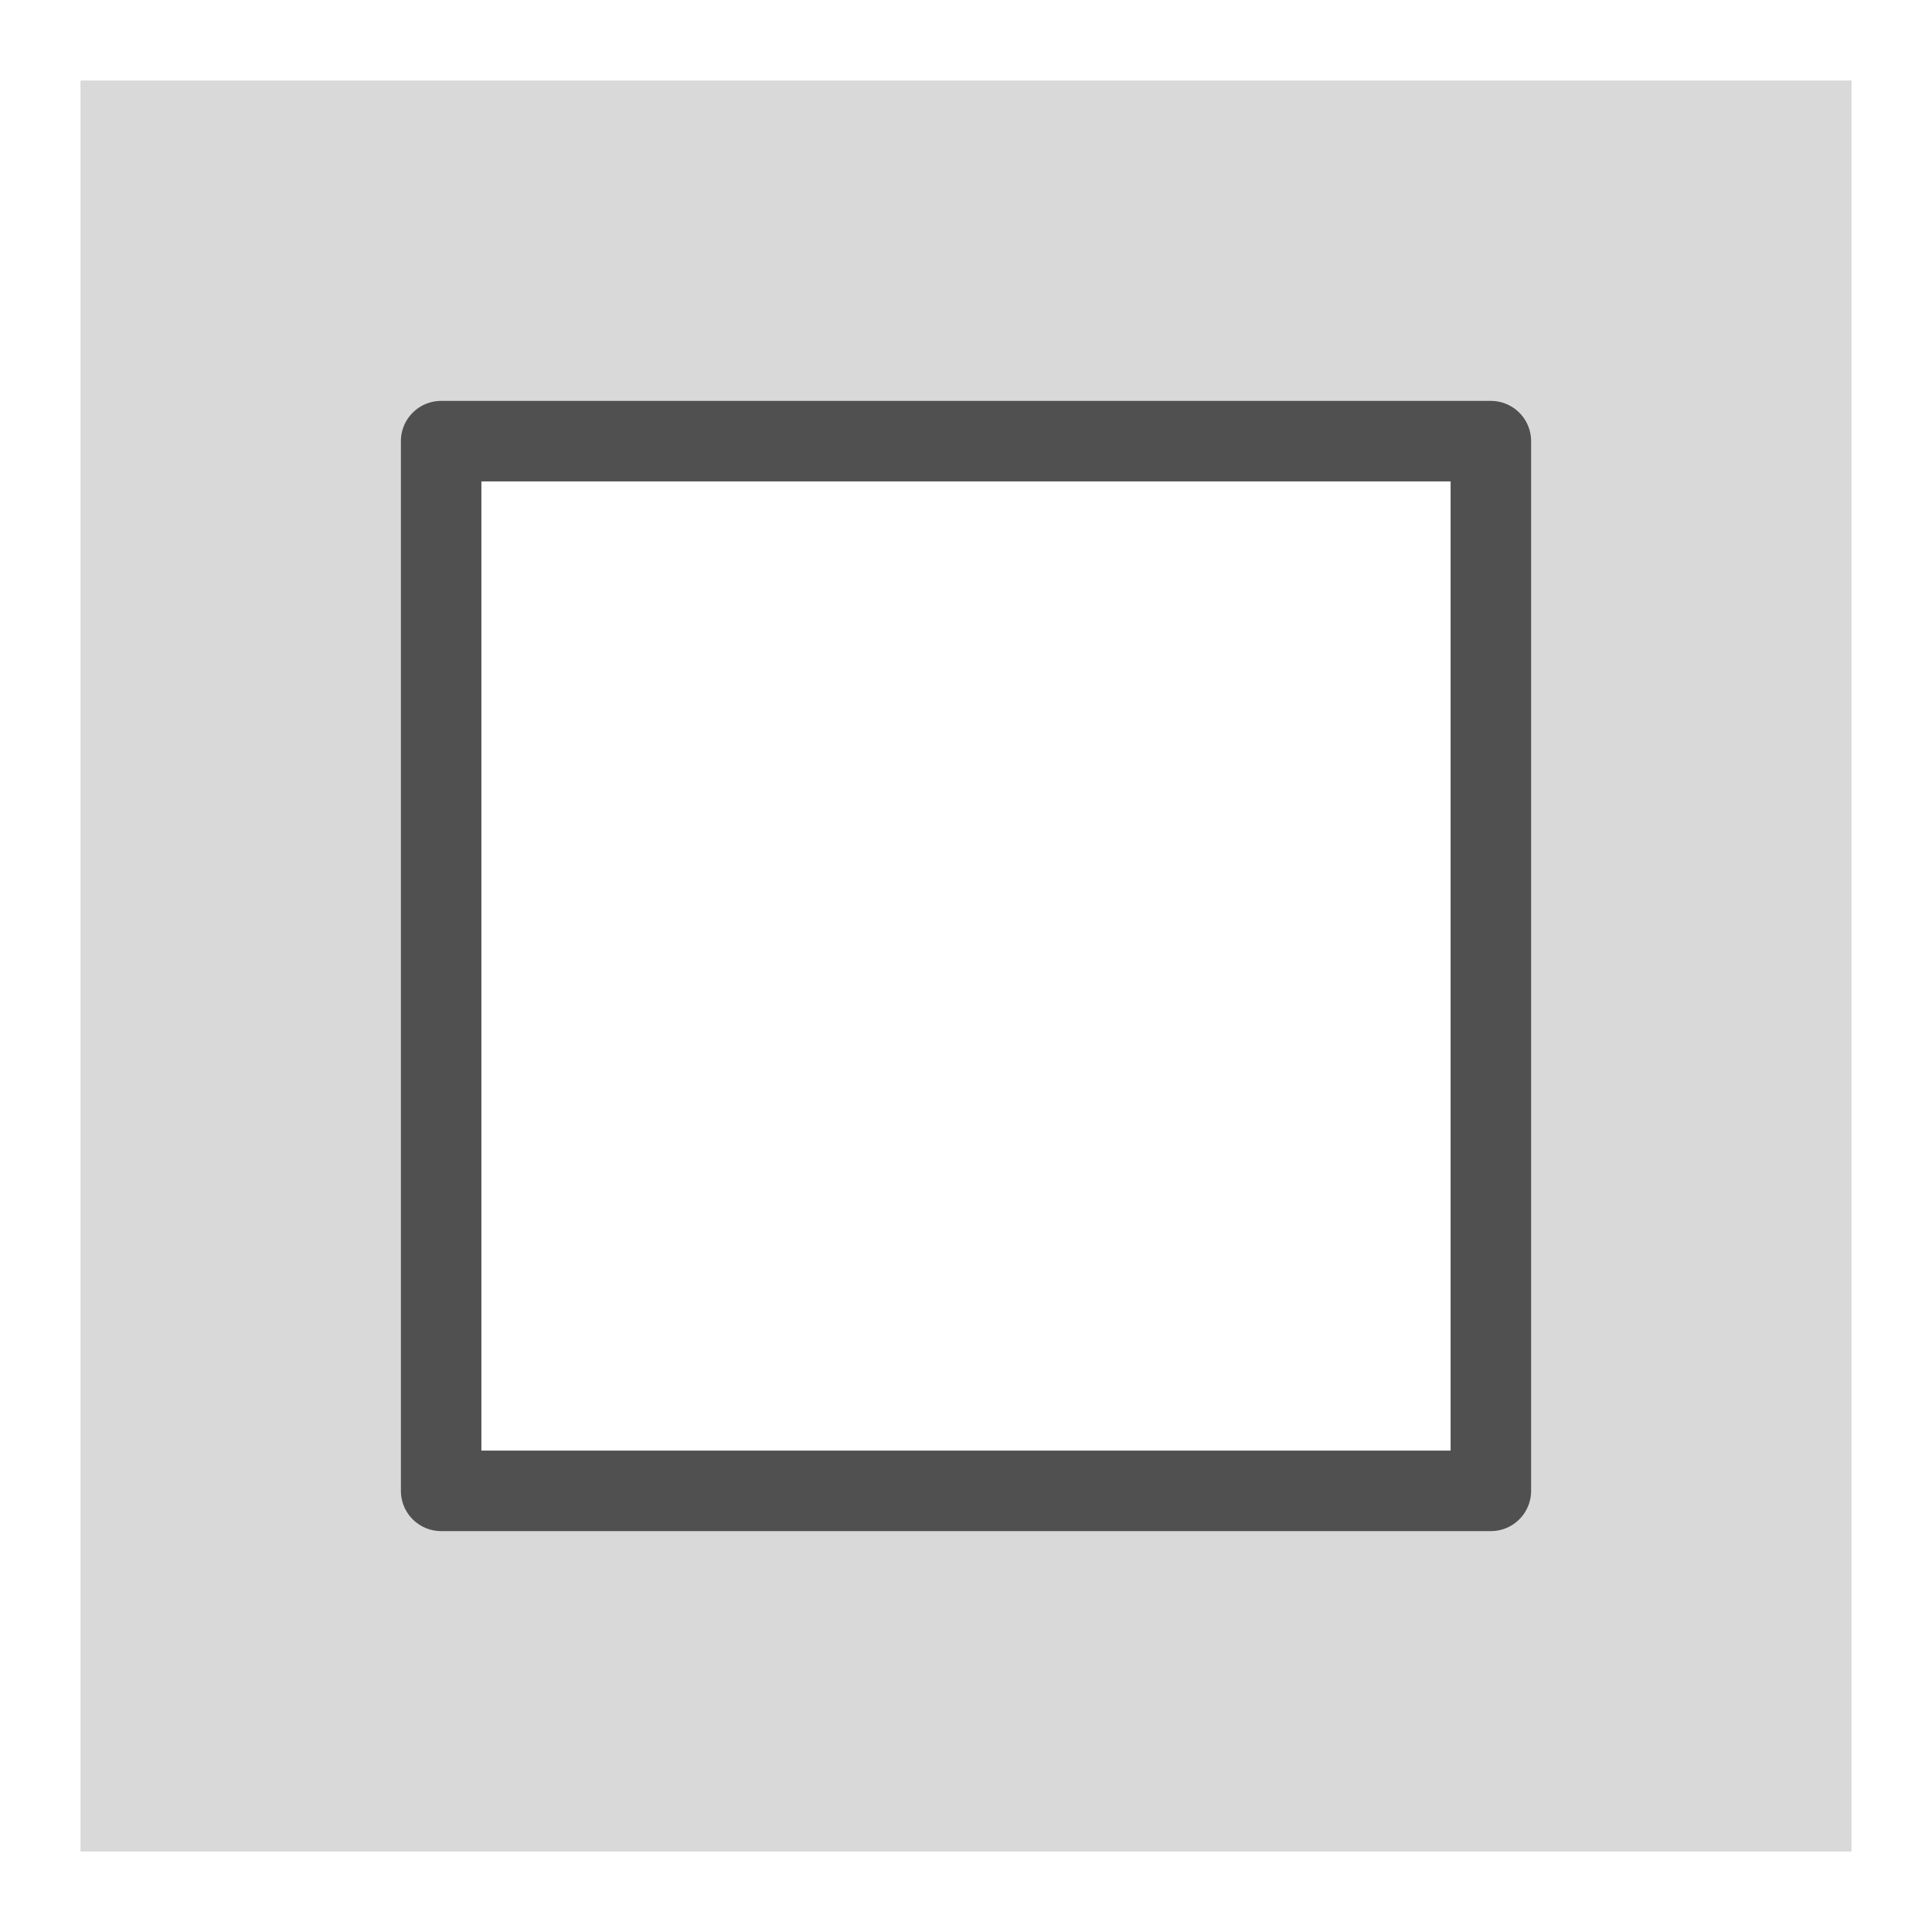
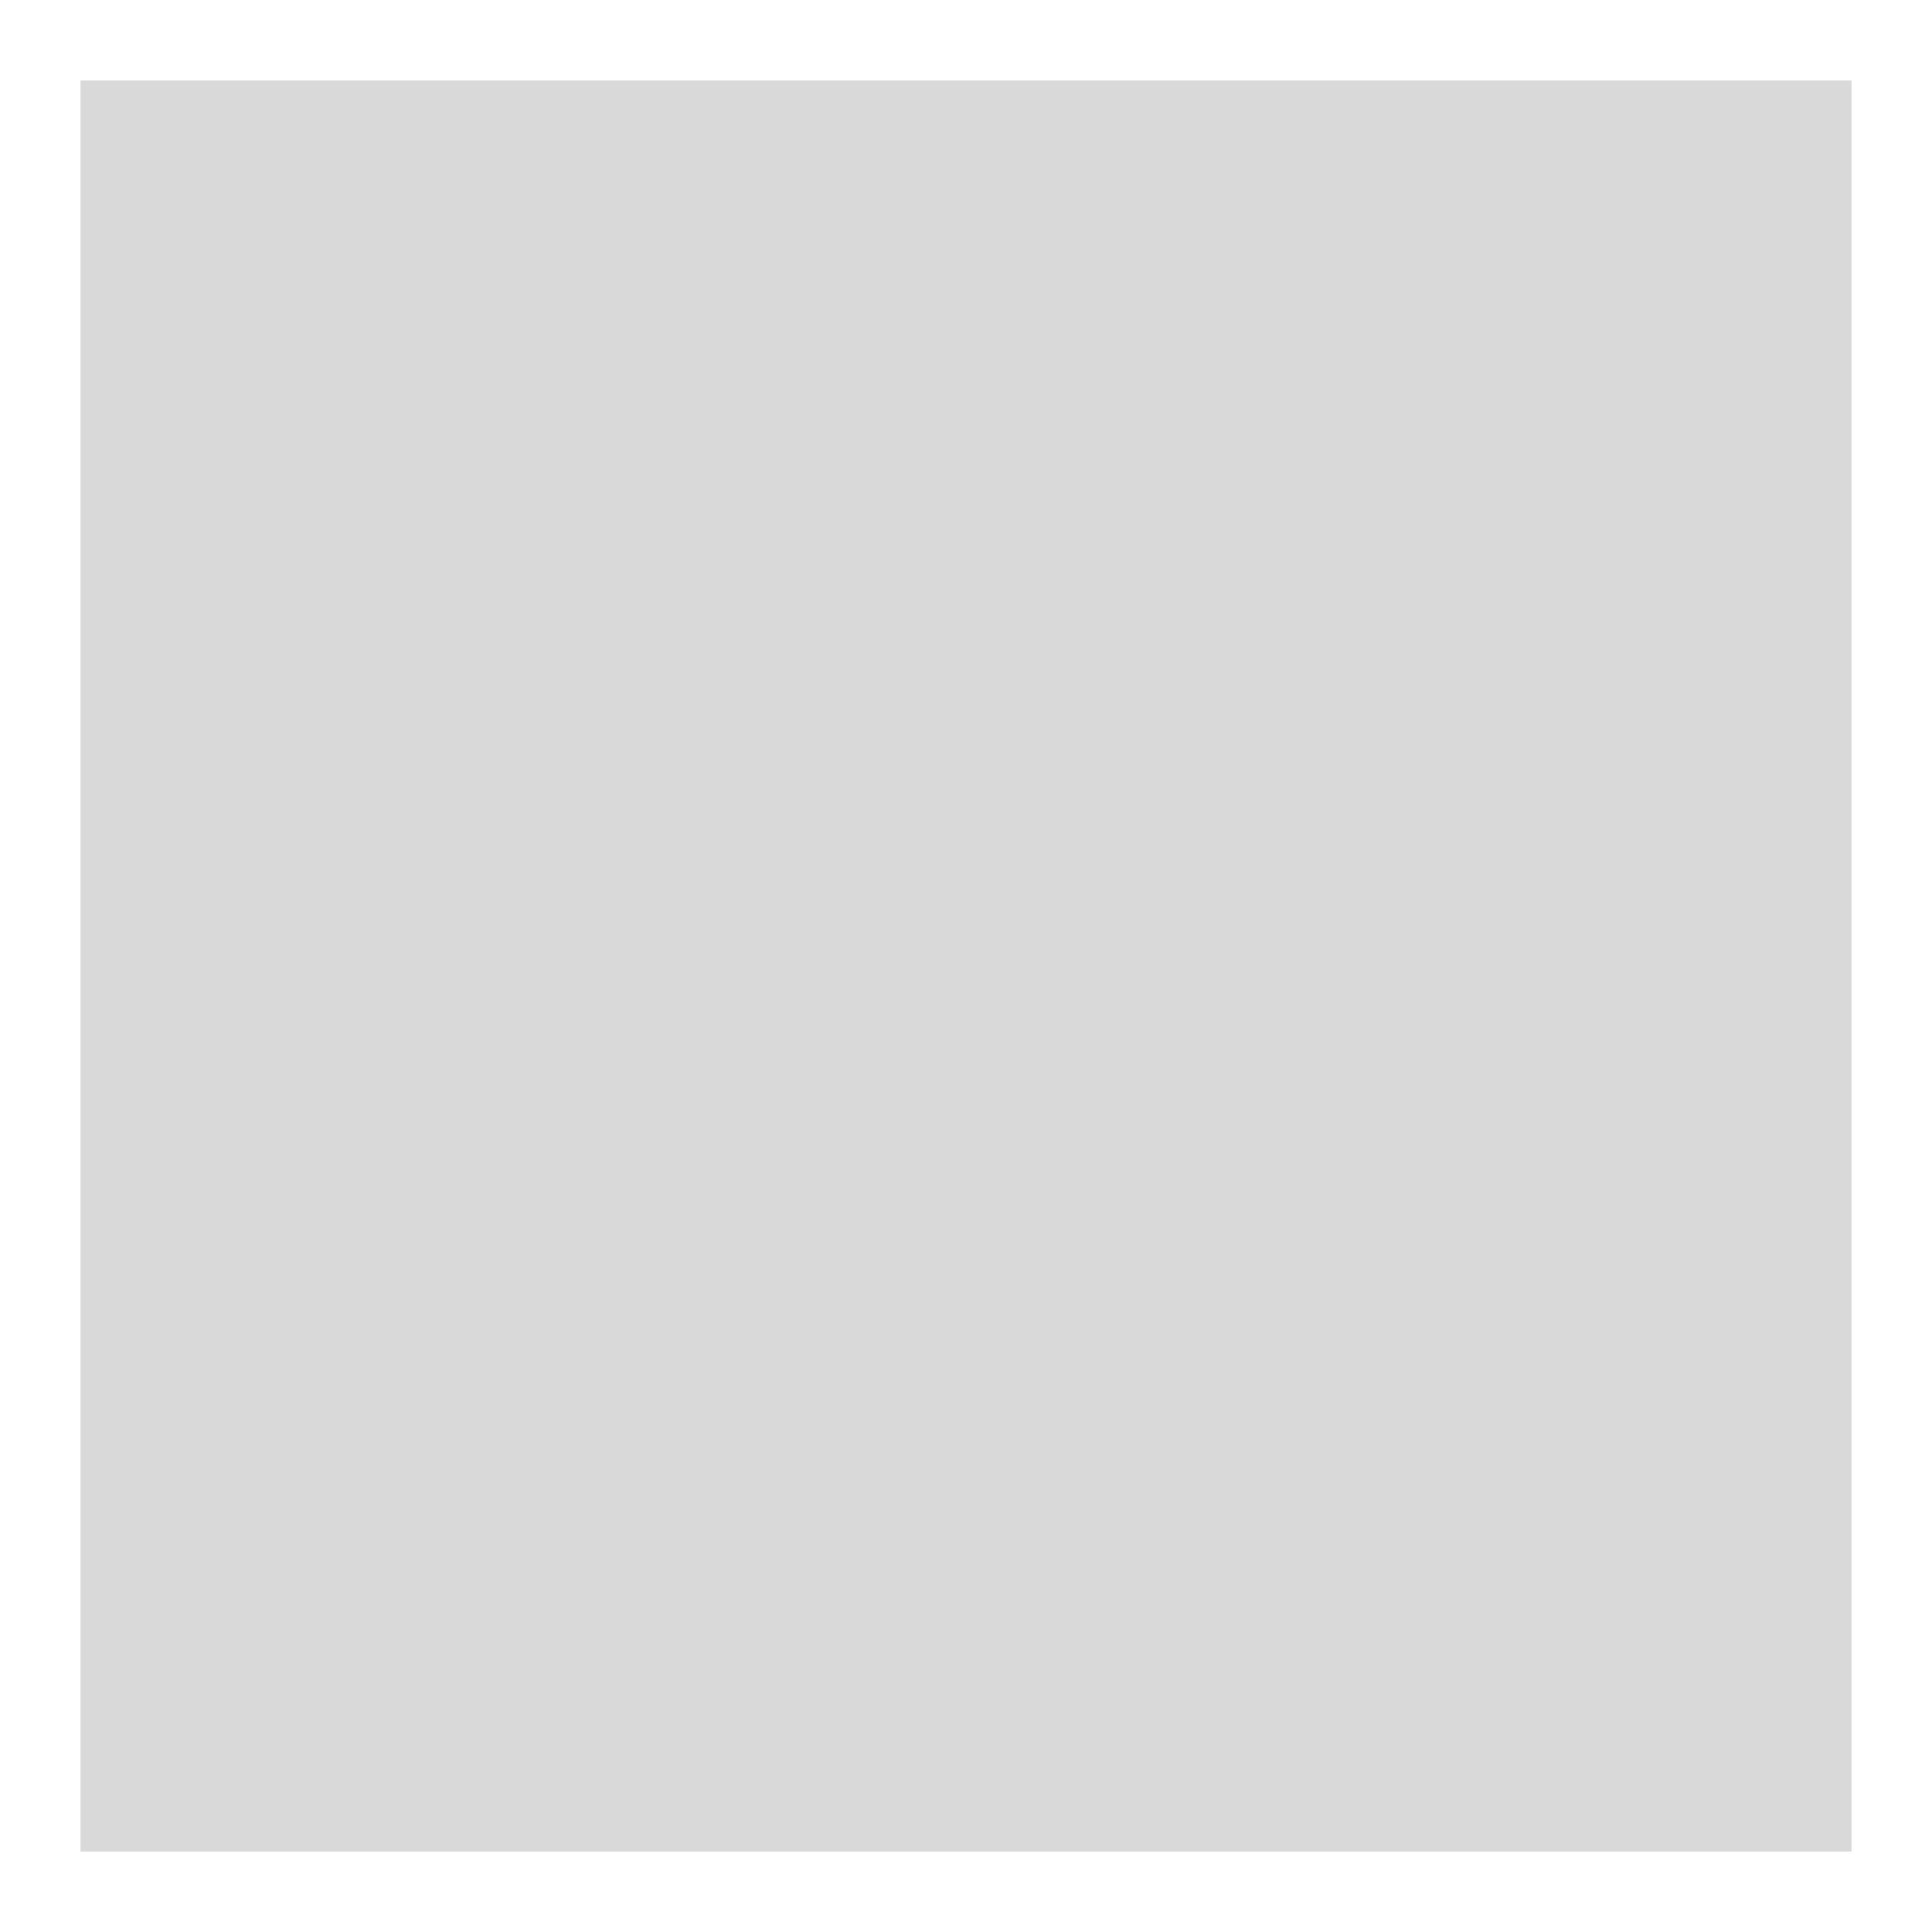
<svg xmlns="http://www.w3.org/2000/svg" id="icon" viewBox="0 0 24 24">
  <defs>
    <style>.cls-1{fill:#d9d9d9;}.cls-2{fill:none;stroke:#505050;stroke-linecap:round;stroke-linejoin:round;}</style>
  </defs>
-   <path class="cls-1" d="M1,1V23H23V1ZM18.52,18.52h-13v-13h13Z" />
-   <rect class="cls-2" x="5.48" y="5.48" width="13.04" height="13.04" />
+   <path class="cls-1" d="M1,1V23H23V1ZM18.52,18.52h-13h13Z" />
</svg>